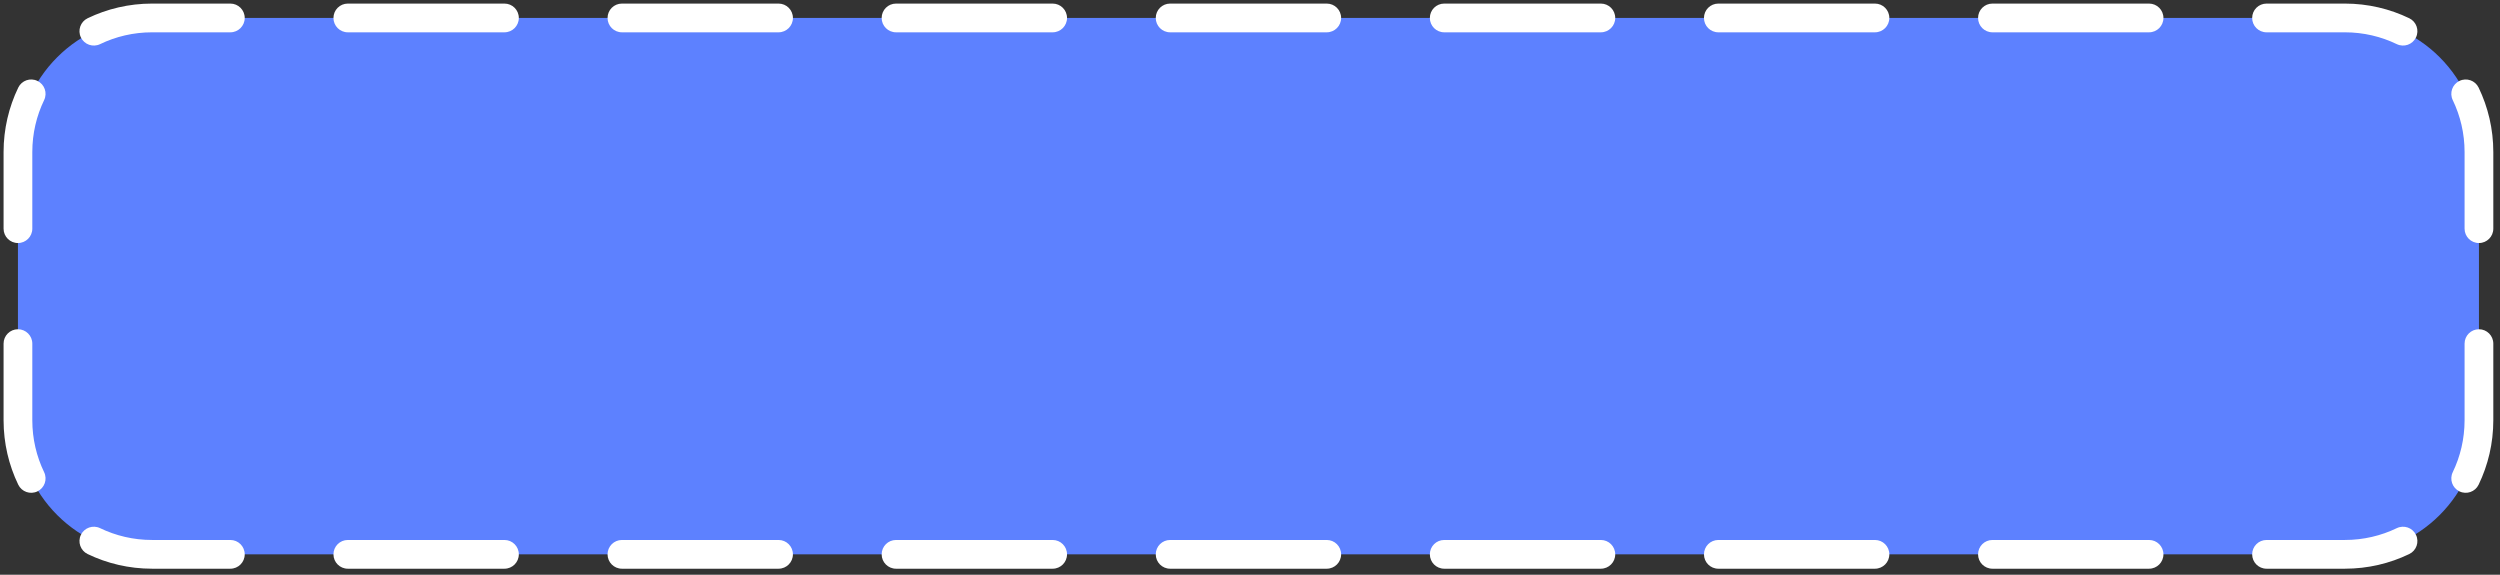
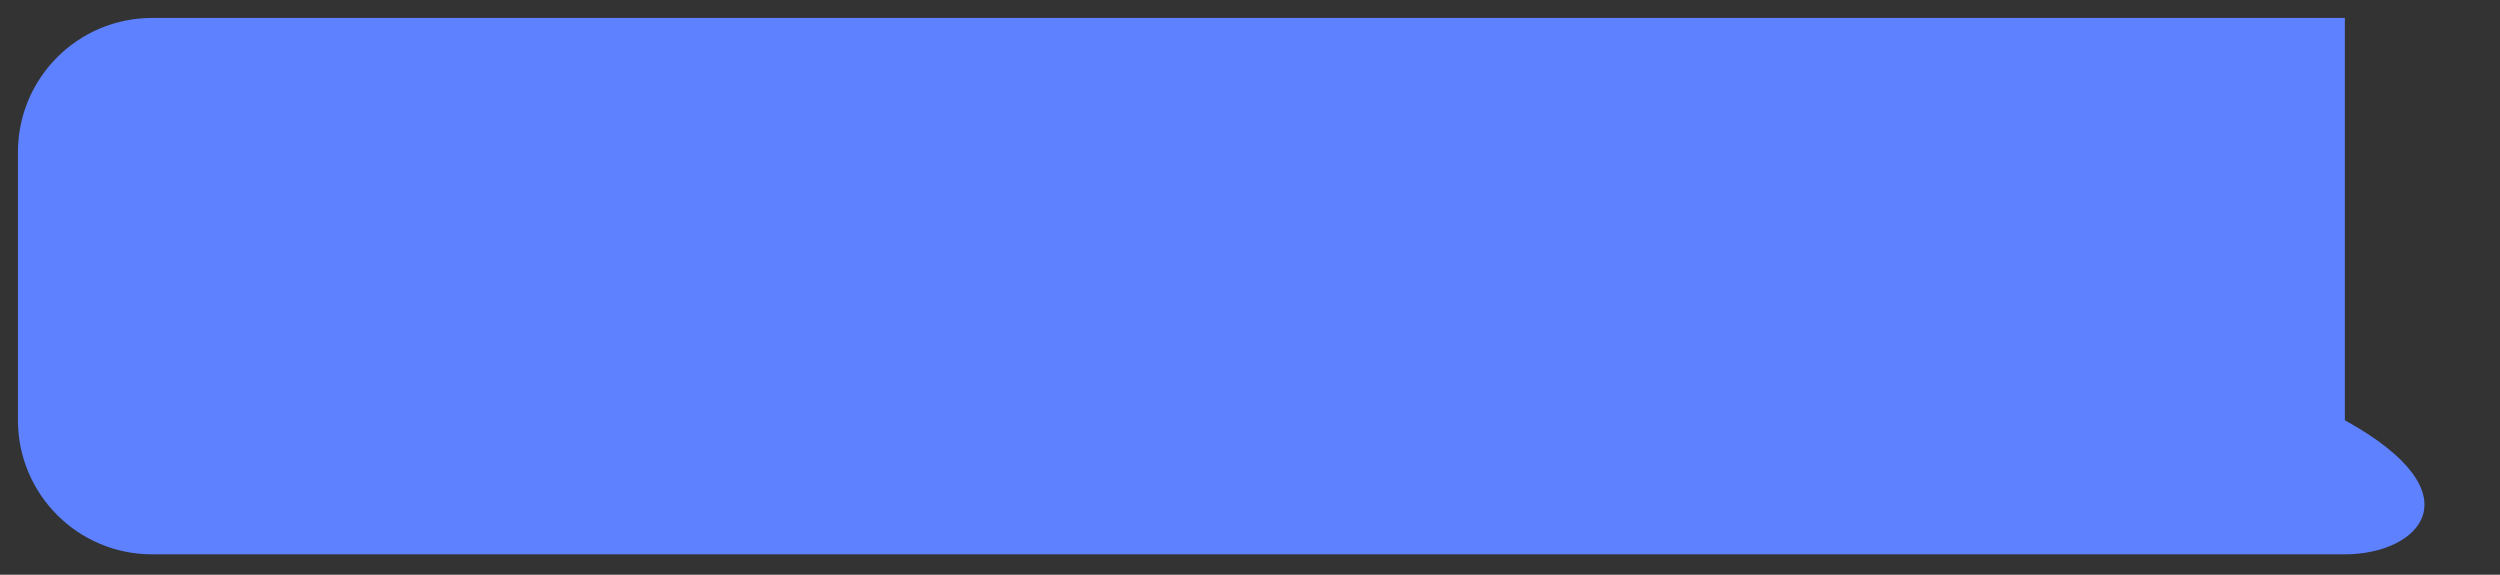
<svg xmlns="http://www.w3.org/2000/svg" width="261" height="60" viewBox="0 0 261 60" fill="none">
  <rect x="0" y="0" width="261" height="60" fill="#333333" stroke="none" />
-   <path d="M1.873 15.873C1.873 8.142 8.141 1.874 15.873 1.874H244.802C252.534 1.874 258.802 8.142 258.802 15.873V43.873C258.802 51.605 252.534 57.873 244.802 57.873H15.873C8.141 57.873 1.873 51.605 1.873 43.873V15.873Z" fill="#5D81FF" />
-   <path fill-rule="evenodd" clip-rule="evenodd" d="M15.873 3.374C13.927 3.374 12.088 3.817 10.449 4.608C9.703 4.968 8.806 4.655 8.446 3.909C8.086 3.163 8.4 2.266 9.146 1.906C11.182 0.923 13.466 0.374 15.873 0.374H24.049C24.878 0.374 25.549 1.045 25.549 1.874C25.549 2.702 24.878 3.374 24.049 3.374H15.873ZM34.813 1.874C34.813 1.045 35.485 0.374 36.313 0.374H52.665C53.494 0.374 54.165 1.045 54.165 1.874C54.165 2.702 53.494 3.374 52.665 3.374H36.313C35.485 3.374 34.813 2.702 34.813 1.874ZM63.429 1.874C63.429 1.045 64.101 0.374 64.929 0.374H81.281C82.11 0.374 82.781 1.045 82.781 1.874C82.781 2.702 82.11 3.374 81.281 3.374H64.929C64.101 3.374 63.429 2.702 63.429 1.874ZM92.045 1.874C92.045 1.045 92.717 0.374 93.545 0.374H109.897C110.726 0.374 111.397 1.045 111.397 1.874C111.397 2.702 110.726 3.374 109.897 3.374H93.545C92.717 3.374 92.045 2.702 92.045 1.874ZM120.661 1.874C120.661 1.045 121.333 0.374 122.161 0.374H138.513C139.342 0.374 140.013 1.045 140.013 1.874C140.013 2.702 139.342 3.374 138.513 3.374H122.161C121.333 3.374 120.661 2.702 120.661 1.874ZM149.277 1.874C149.277 1.045 149.949 0.374 150.777 0.374H167.13C167.958 0.374 168.63 1.045 168.63 1.874C168.63 2.702 167.958 3.374 167.13 3.374H150.777C149.949 3.374 149.277 2.702 149.277 1.874ZM177.894 1.874C177.894 1.045 178.565 0.374 179.394 0.374H195.746C196.574 0.374 197.246 1.045 197.246 1.874C197.246 2.702 196.574 3.374 195.746 3.374H179.394C178.565 3.374 177.894 2.702 177.894 1.874ZM206.51 1.874C206.51 1.045 207.181 0.374 208.01 0.374H224.362C225.19 0.374 225.862 1.045 225.862 1.874C225.862 2.702 225.19 3.374 224.362 3.374H208.01C207.181 3.374 206.51 2.702 206.51 1.874ZM235.126 1.874C235.126 1.045 235.797 0.374 236.626 0.374H244.802C247.209 0.374 249.493 0.923 251.529 1.906C252.275 2.266 252.588 3.163 252.228 3.909C251.868 4.655 250.972 4.968 250.226 4.608C248.587 3.817 246.748 3.374 244.802 3.374H236.626C235.797 3.374 235.126 2.702 235.126 1.874ZM3.908 8.447C4.654 8.807 4.967 9.704 4.607 10.45C3.817 12.088 3.373 13.927 3.373 15.873V23.873C3.373 24.702 2.701 25.373 1.873 25.373C1.045 25.373 0.373 24.702 0.373 23.873V15.873C0.373 13.466 0.923 11.183 1.905 9.146C2.265 8.4 3.162 8.087 3.908 8.447ZM256.767 8.447C257.513 8.087 258.409 8.4 258.769 9.146C259.752 11.183 260.302 13.466 260.302 15.873V23.873C260.302 24.702 259.63 25.373 258.802 25.373C257.973 25.373 257.302 24.702 257.302 23.873V15.873C257.302 13.927 256.858 12.088 256.067 10.45C255.707 9.704 256.02 8.807 256.767 8.447ZM1.873 34.373C2.701 34.373 3.373 35.045 3.373 35.873V43.873C3.373 45.82 3.817 47.659 4.607 49.297C4.967 50.044 4.654 50.94 3.908 51.3C3.162 51.66 2.265 51.347 1.905 50.601C0.923 48.564 0.373 46.281 0.373 43.873V35.873C0.373 35.045 1.045 34.373 1.873 34.373ZM258.802 34.373C259.63 34.373 260.302 35.045 260.302 35.873V43.873C260.302 46.281 259.752 48.564 258.769 50.601C258.409 51.347 257.513 51.66 256.767 51.3C256.02 50.94 255.707 50.044 256.067 49.297C256.858 47.659 257.302 45.82 257.302 43.873V35.873C257.302 35.045 257.973 34.373 258.802 34.373ZM8.446 55.838C8.806 55.092 9.703 54.779 10.449 55.139C12.088 55.93 13.927 56.373 15.873 56.373H24.049C24.878 56.373 25.549 57.045 25.549 57.873C25.549 58.702 24.878 59.373 24.049 59.373H15.873C13.466 59.373 11.182 58.824 9.146 57.841C8.4 57.481 8.086 56.584 8.446 55.838ZM252.228 55.838C252.588 56.584 252.275 57.481 251.529 57.841C249.493 58.824 247.209 59.373 244.802 59.373H236.626C235.797 59.373 235.126 58.702 235.126 57.873C235.126 57.045 235.797 56.373 236.626 56.373H244.802C246.748 56.373 248.587 55.93 250.226 55.139C250.972 54.779 251.868 55.092 252.228 55.838ZM34.813 57.873C34.813 57.045 35.485 56.373 36.313 56.373H52.665C53.494 56.373 54.165 57.045 54.165 57.873C54.165 58.702 53.494 59.373 52.665 59.373H36.313C35.485 59.373 34.813 58.702 34.813 57.873ZM63.429 57.873C63.429 57.045 64.101 56.373 64.929 56.373H81.281C82.11 56.373 82.781 57.045 82.781 57.873C82.781 58.702 82.11 59.373 81.281 59.373H64.929C64.101 59.373 63.429 58.702 63.429 57.873ZM92.045 57.873C92.045 57.045 92.717 56.373 93.545 56.373H109.897C110.726 56.373 111.397 57.045 111.397 57.873C111.397 58.702 110.726 59.373 109.897 59.373H93.545C92.717 59.373 92.045 58.702 92.045 57.873ZM120.661 57.873C120.661 57.045 121.333 56.373 122.161 56.373H138.513C139.342 56.373 140.013 57.045 140.013 57.873C140.013 58.702 139.342 59.373 138.513 59.373H122.161C121.333 59.373 120.661 58.702 120.661 57.873ZM149.277 57.873C149.277 57.045 149.949 56.373 150.777 56.373H167.13C167.958 56.373 168.63 57.045 168.63 57.873C168.63 58.702 167.958 59.373 167.13 59.373H150.777C149.949 59.373 149.277 58.702 149.277 57.873ZM177.894 57.873C177.894 57.045 178.565 56.373 179.394 56.373H195.746C196.574 56.373 197.246 57.045 197.246 57.873C197.246 58.702 196.574 59.373 195.746 59.373H179.394C178.565 59.373 177.894 58.702 177.894 57.873ZM206.51 57.873C206.51 57.045 207.181 56.373 208.01 56.373H224.362C225.19 56.373 225.862 57.045 225.862 57.873C225.862 58.702 225.19 59.373 224.362 59.373H208.01C207.181 59.373 206.51 58.702 206.51 57.873Z" fill="white" />
+   <path d="M1.873 15.873C1.873 8.142 8.141 1.874 15.873 1.874H244.802V43.873C258.802 51.605 252.534 57.873 244.802 57.873H15.873C8.141 57.873 1.873 51.605 1.873 43.873V15.873Z" fill="#5D81FF" />
</svg>